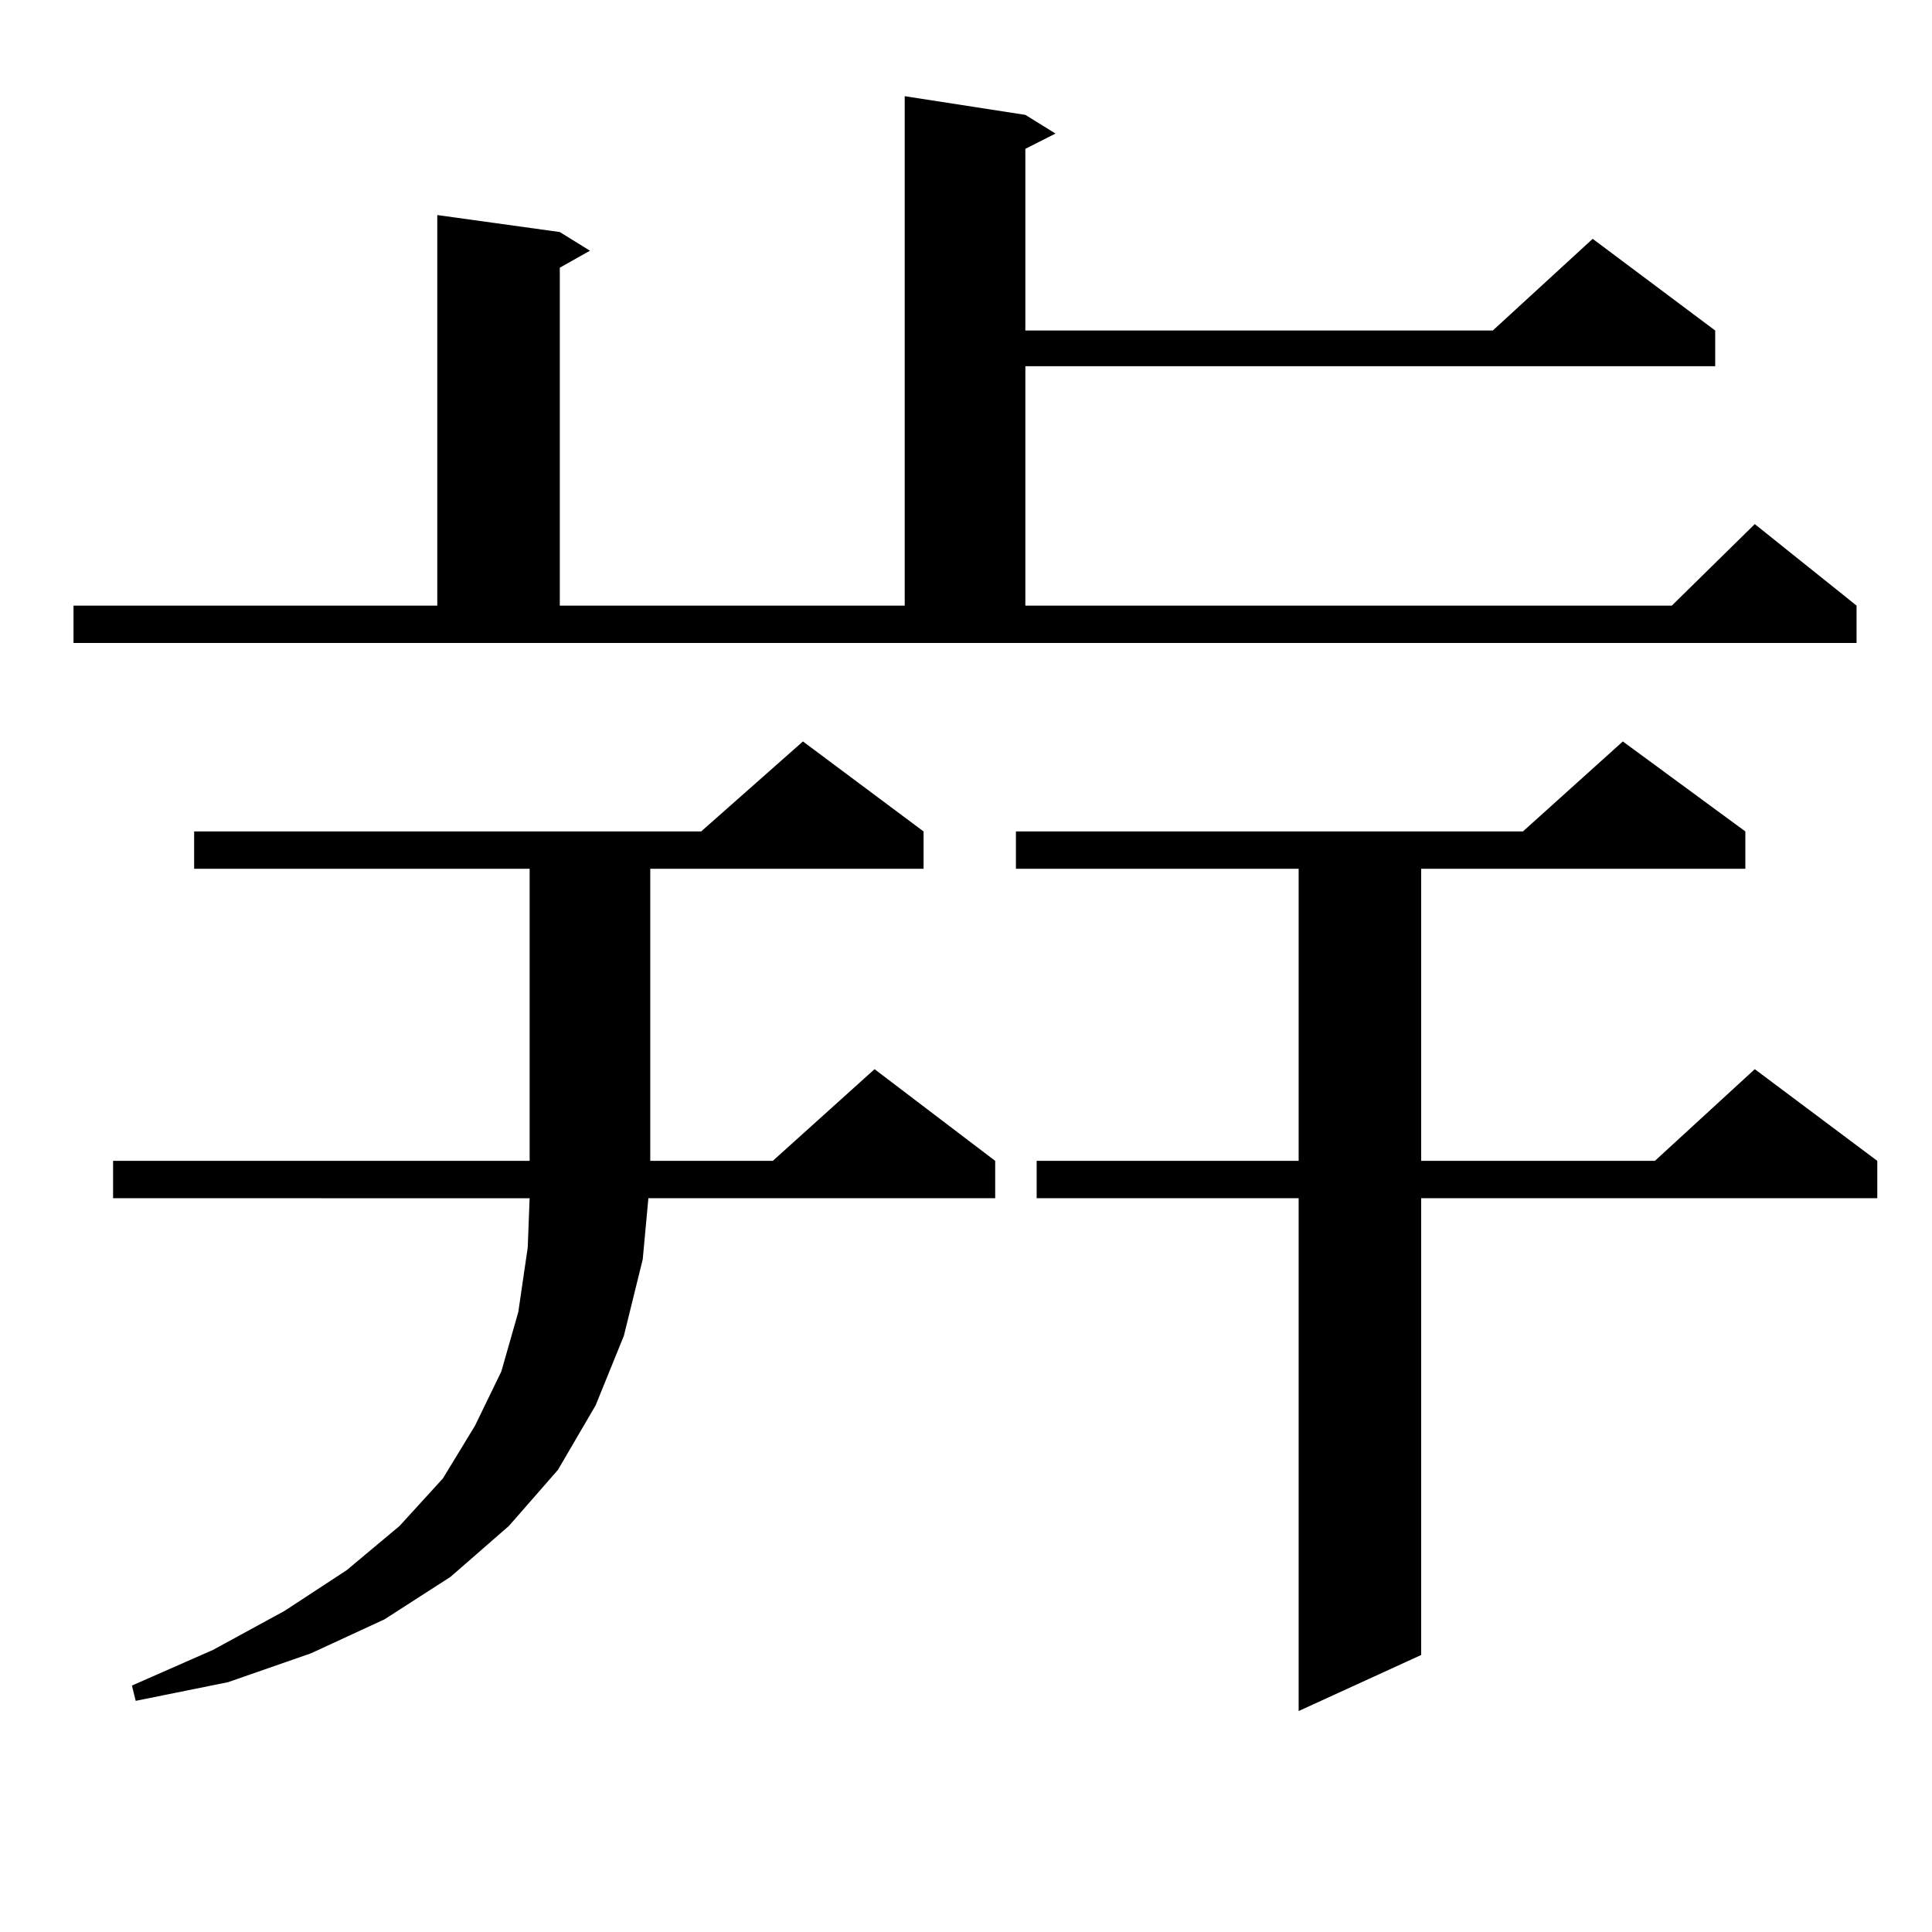
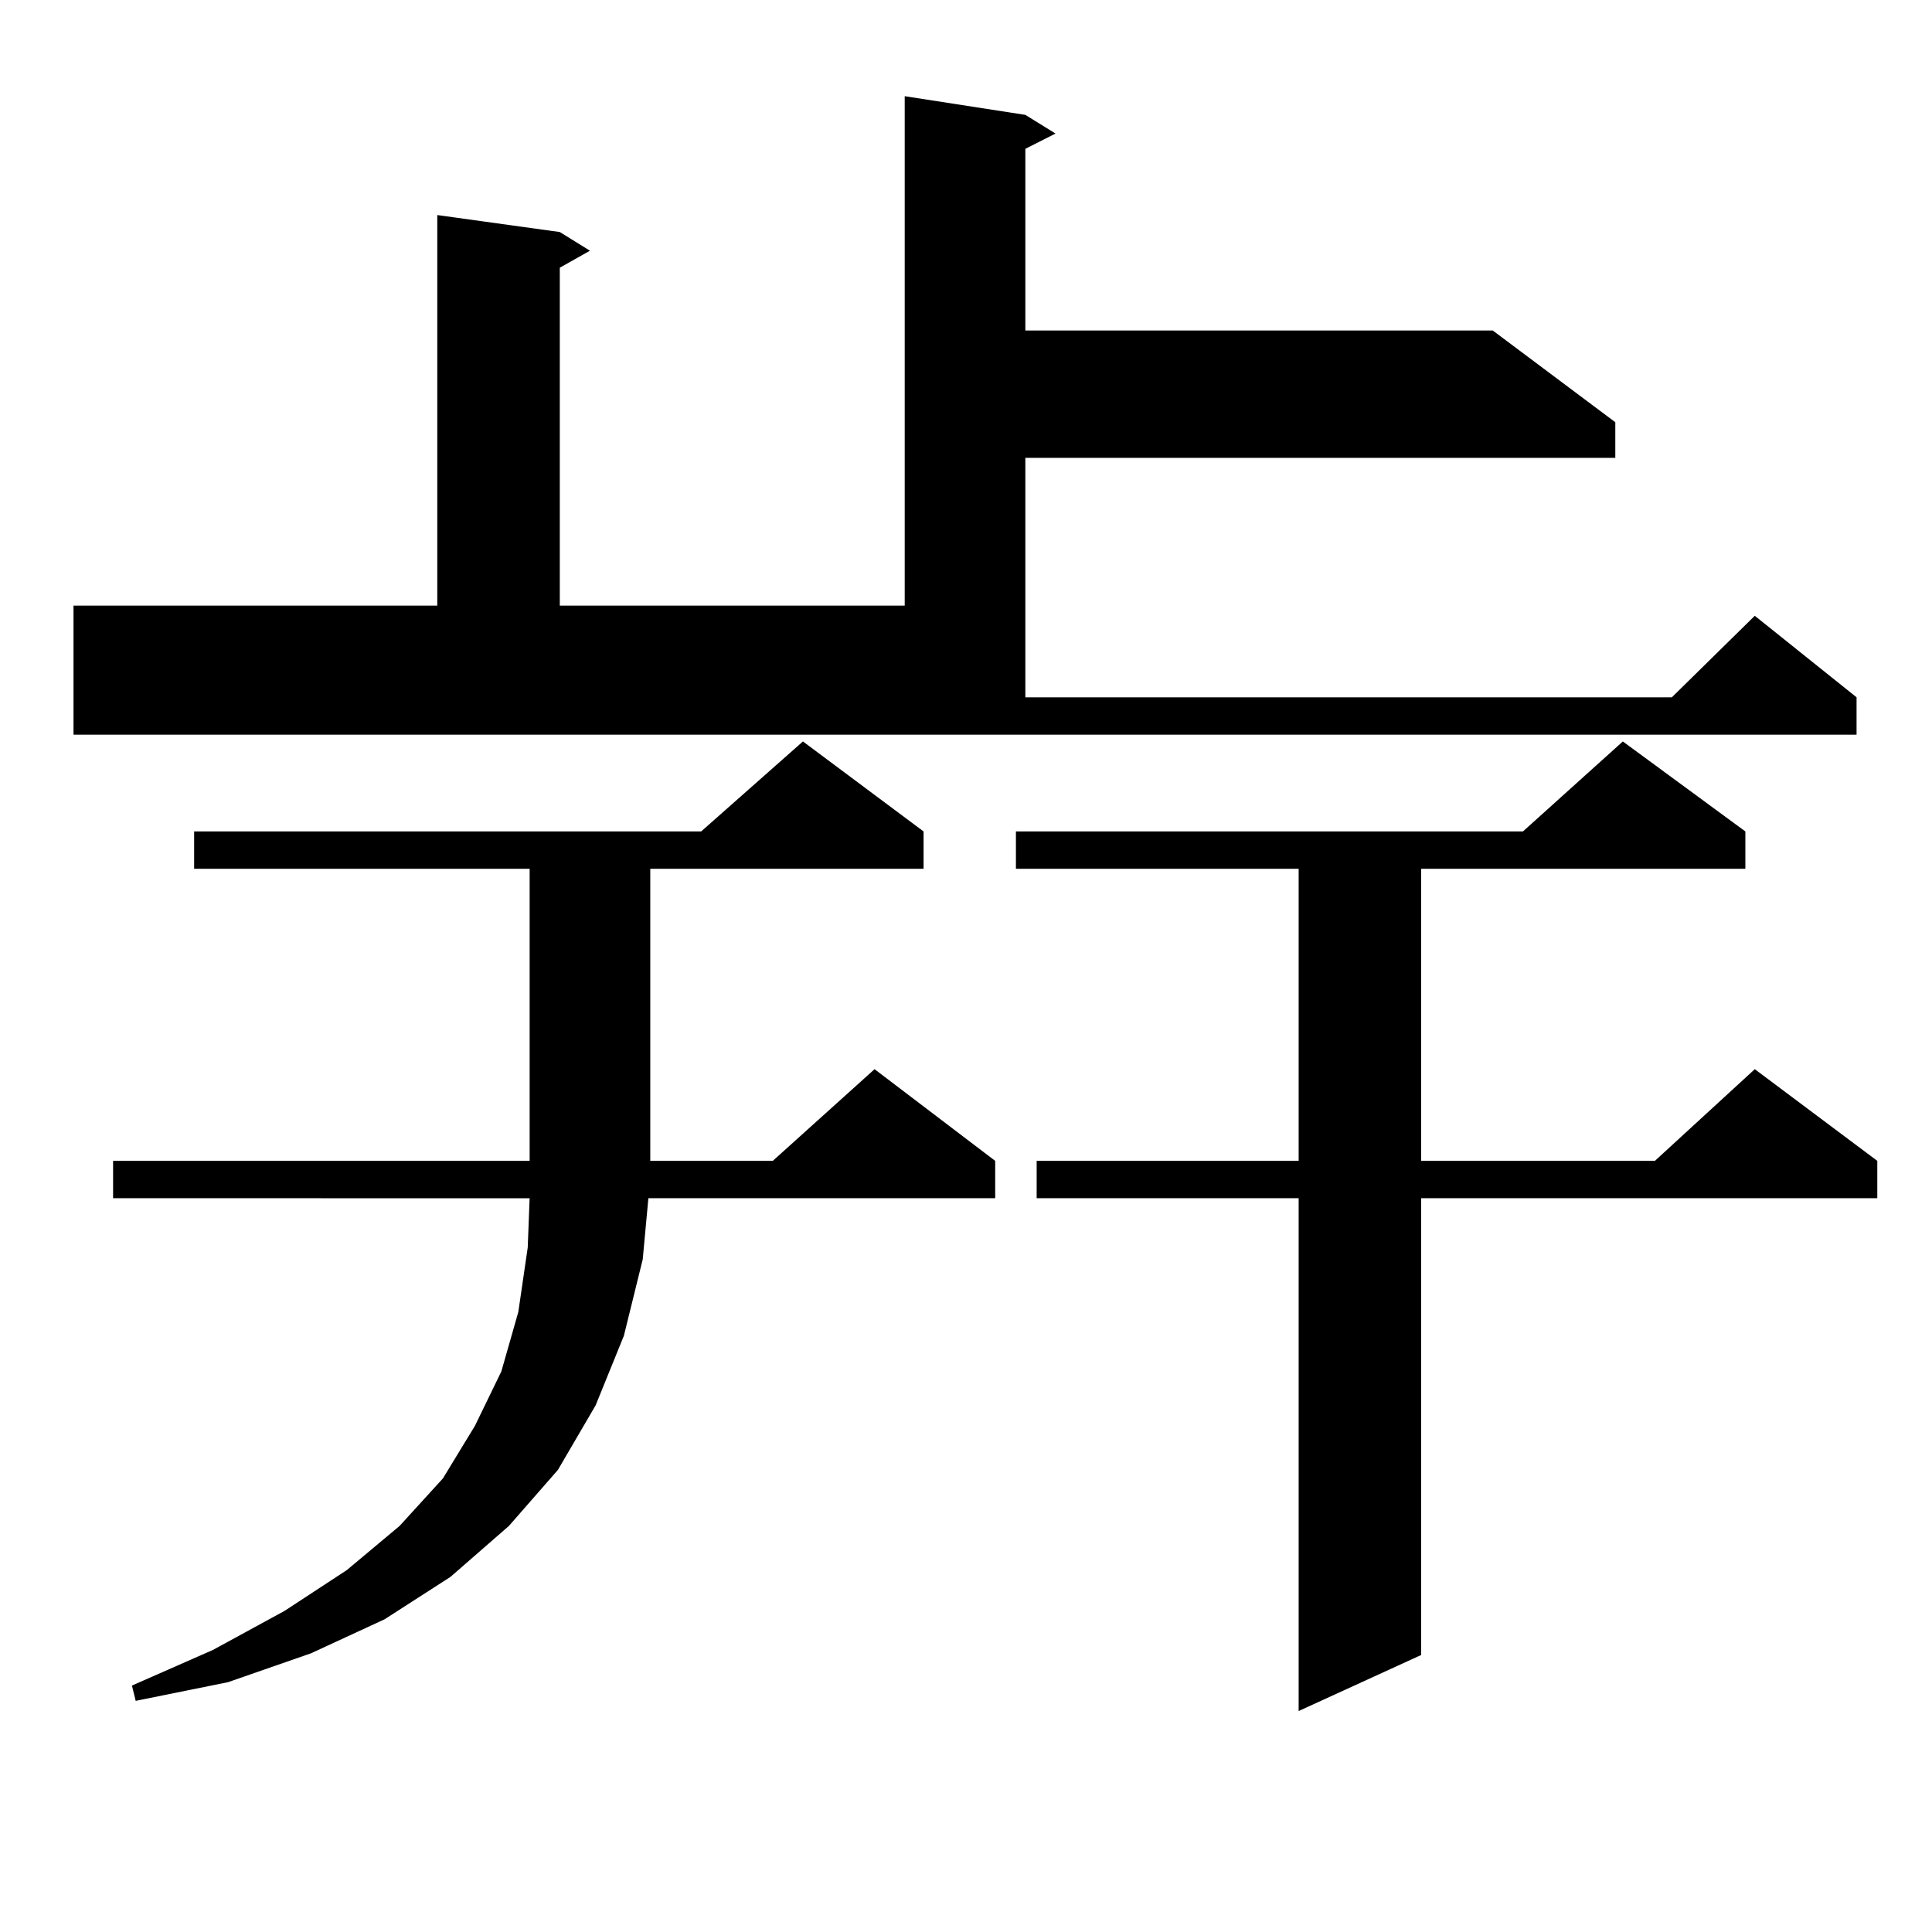
<svg xmlns="http://www.w3.org/2000/svg" version="1.1" id="图层_1" x="0px" y="0px" width="1000px" height="1000px" viewBox="0 0 1000 1000" enable-background="new 0 0 1000 1000" xml:space="preserve">
-   <path d="M38.048,313.461h188.288V111.312l63.413,8.789l15.609,9.668l-15.609,8.789v174.902h178.532V49.789l62.438,9.668  l15.609,9.668l-15.609,7.91v94.043h241.945l51.706-47.461l63.413,47.461v18.457H530.719v123.926h334.626l42.926-42.188  l52.682,42.188v19.336H38.048V313.461z M478.038,430.355v19.336h-141.46v151.172h63.413l52.682-47.461l62.438,47.461v19.336H335.602  l-2.927,31.641l-9.756,39.551l-14.634,36.035l-19.512,33.398l-25.365,29.004l-30.243,26.367l-34.146,21.973l-38.048,17.578  l-42.926,14.941l-47.804,9.668l-1.951-7.91l41.95-18.457l37.072-20.215l32.194-21.094l27.316-22.852l22.438-24.609l16.585-27.246  l13.658-28.125l8.78-30.762l4.878-33.398l0.976-25.488H58.536v-19.336H274.14V449.691H100.486v-19.336h262.433l52.682-46.582  L478.038,430.355z M903.393,430.355v19.336H735.592v151.172h120.973l51.706-47.461l63.413,47.461v19.336H735.592v236.426  l-63.413,29.004v-265.43H536.573v-19.336h135.606V449.691H525.841v-19.336h262.433l51.706-46.582L903.393,430.355z" />
+   <path d="M38.048,313.461h188.288V111.312l63.413,8.789l15.609,9.668l-15.609,8.789v174.902h178.532V49.789l62.438,9.668  l15.609,9.668l-15.609,7.91v94.043h241.945l63.413,47.461v18.457H530.719v123.926h334.626l42.926-42.188  l52.682,42.188v19.336H38.048V313.461z M478.038,430.355v19.336h-141.46v151.172h63.413l52.682-47.461l62.438,47.461v19.336H335.602  l-2.927,31.641l-9.756,39.551l-14.634,36.035l-19.512,33.398l-25.365,29.004l-30.243,26.367l-34.146,21.973l-38.048,17.578  l-42.926,14.941l-47.804,9.668l-1.951-7.91l41.95-18.457l37.072-20.215l32.194-21.094l27.316-22.852l22.438-24.609l16.585-27.246  l13.658-28.125l8.78-30.762l4.878-33.398l0.976-25.488H58.536v-19.336H274.14V449.691H100.486v-19.336h262.433l52.682-46.582  L478.038,430.355z M903.393,430.355v19.336H735.592v151.172h120.973l51.706-47.461l63.413,47.461v19.336H735.592v236.426  l-63.413,29.004v-265.43H536.573v-19.336h135.606V449.691H525.841v-19.336h262.433l51.706-46.582L903.393,430.355z" />
</svg>